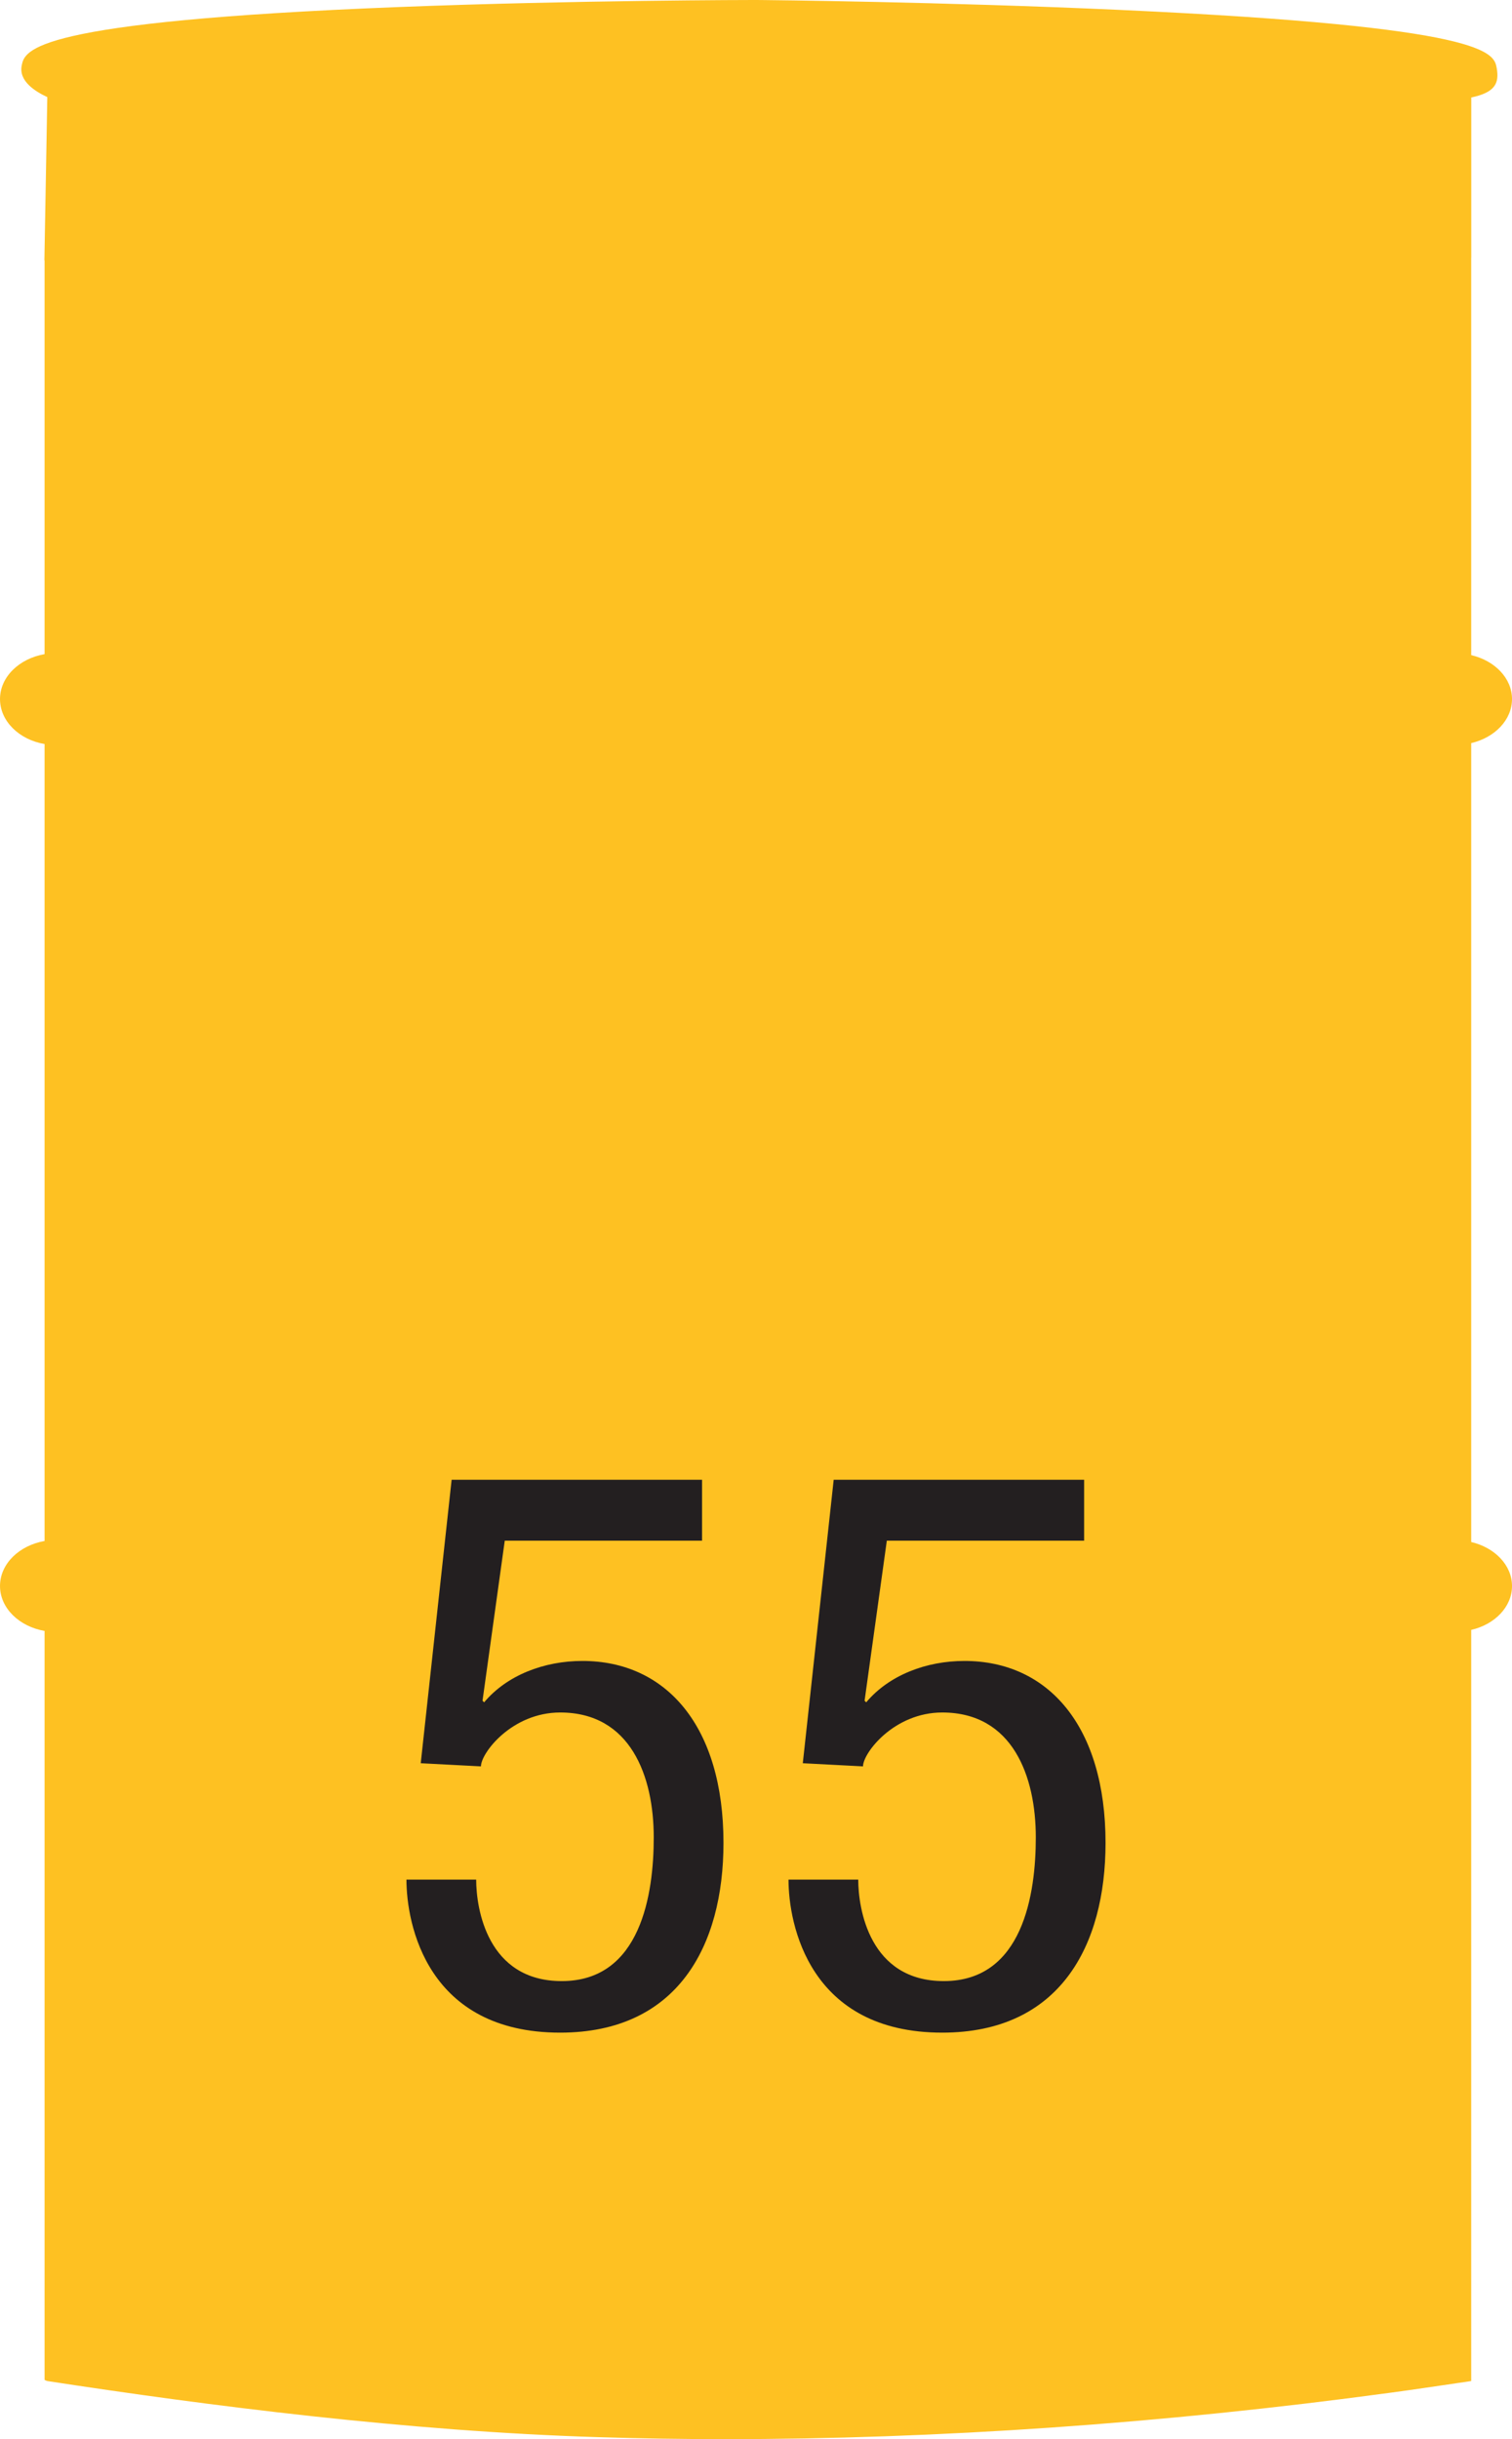
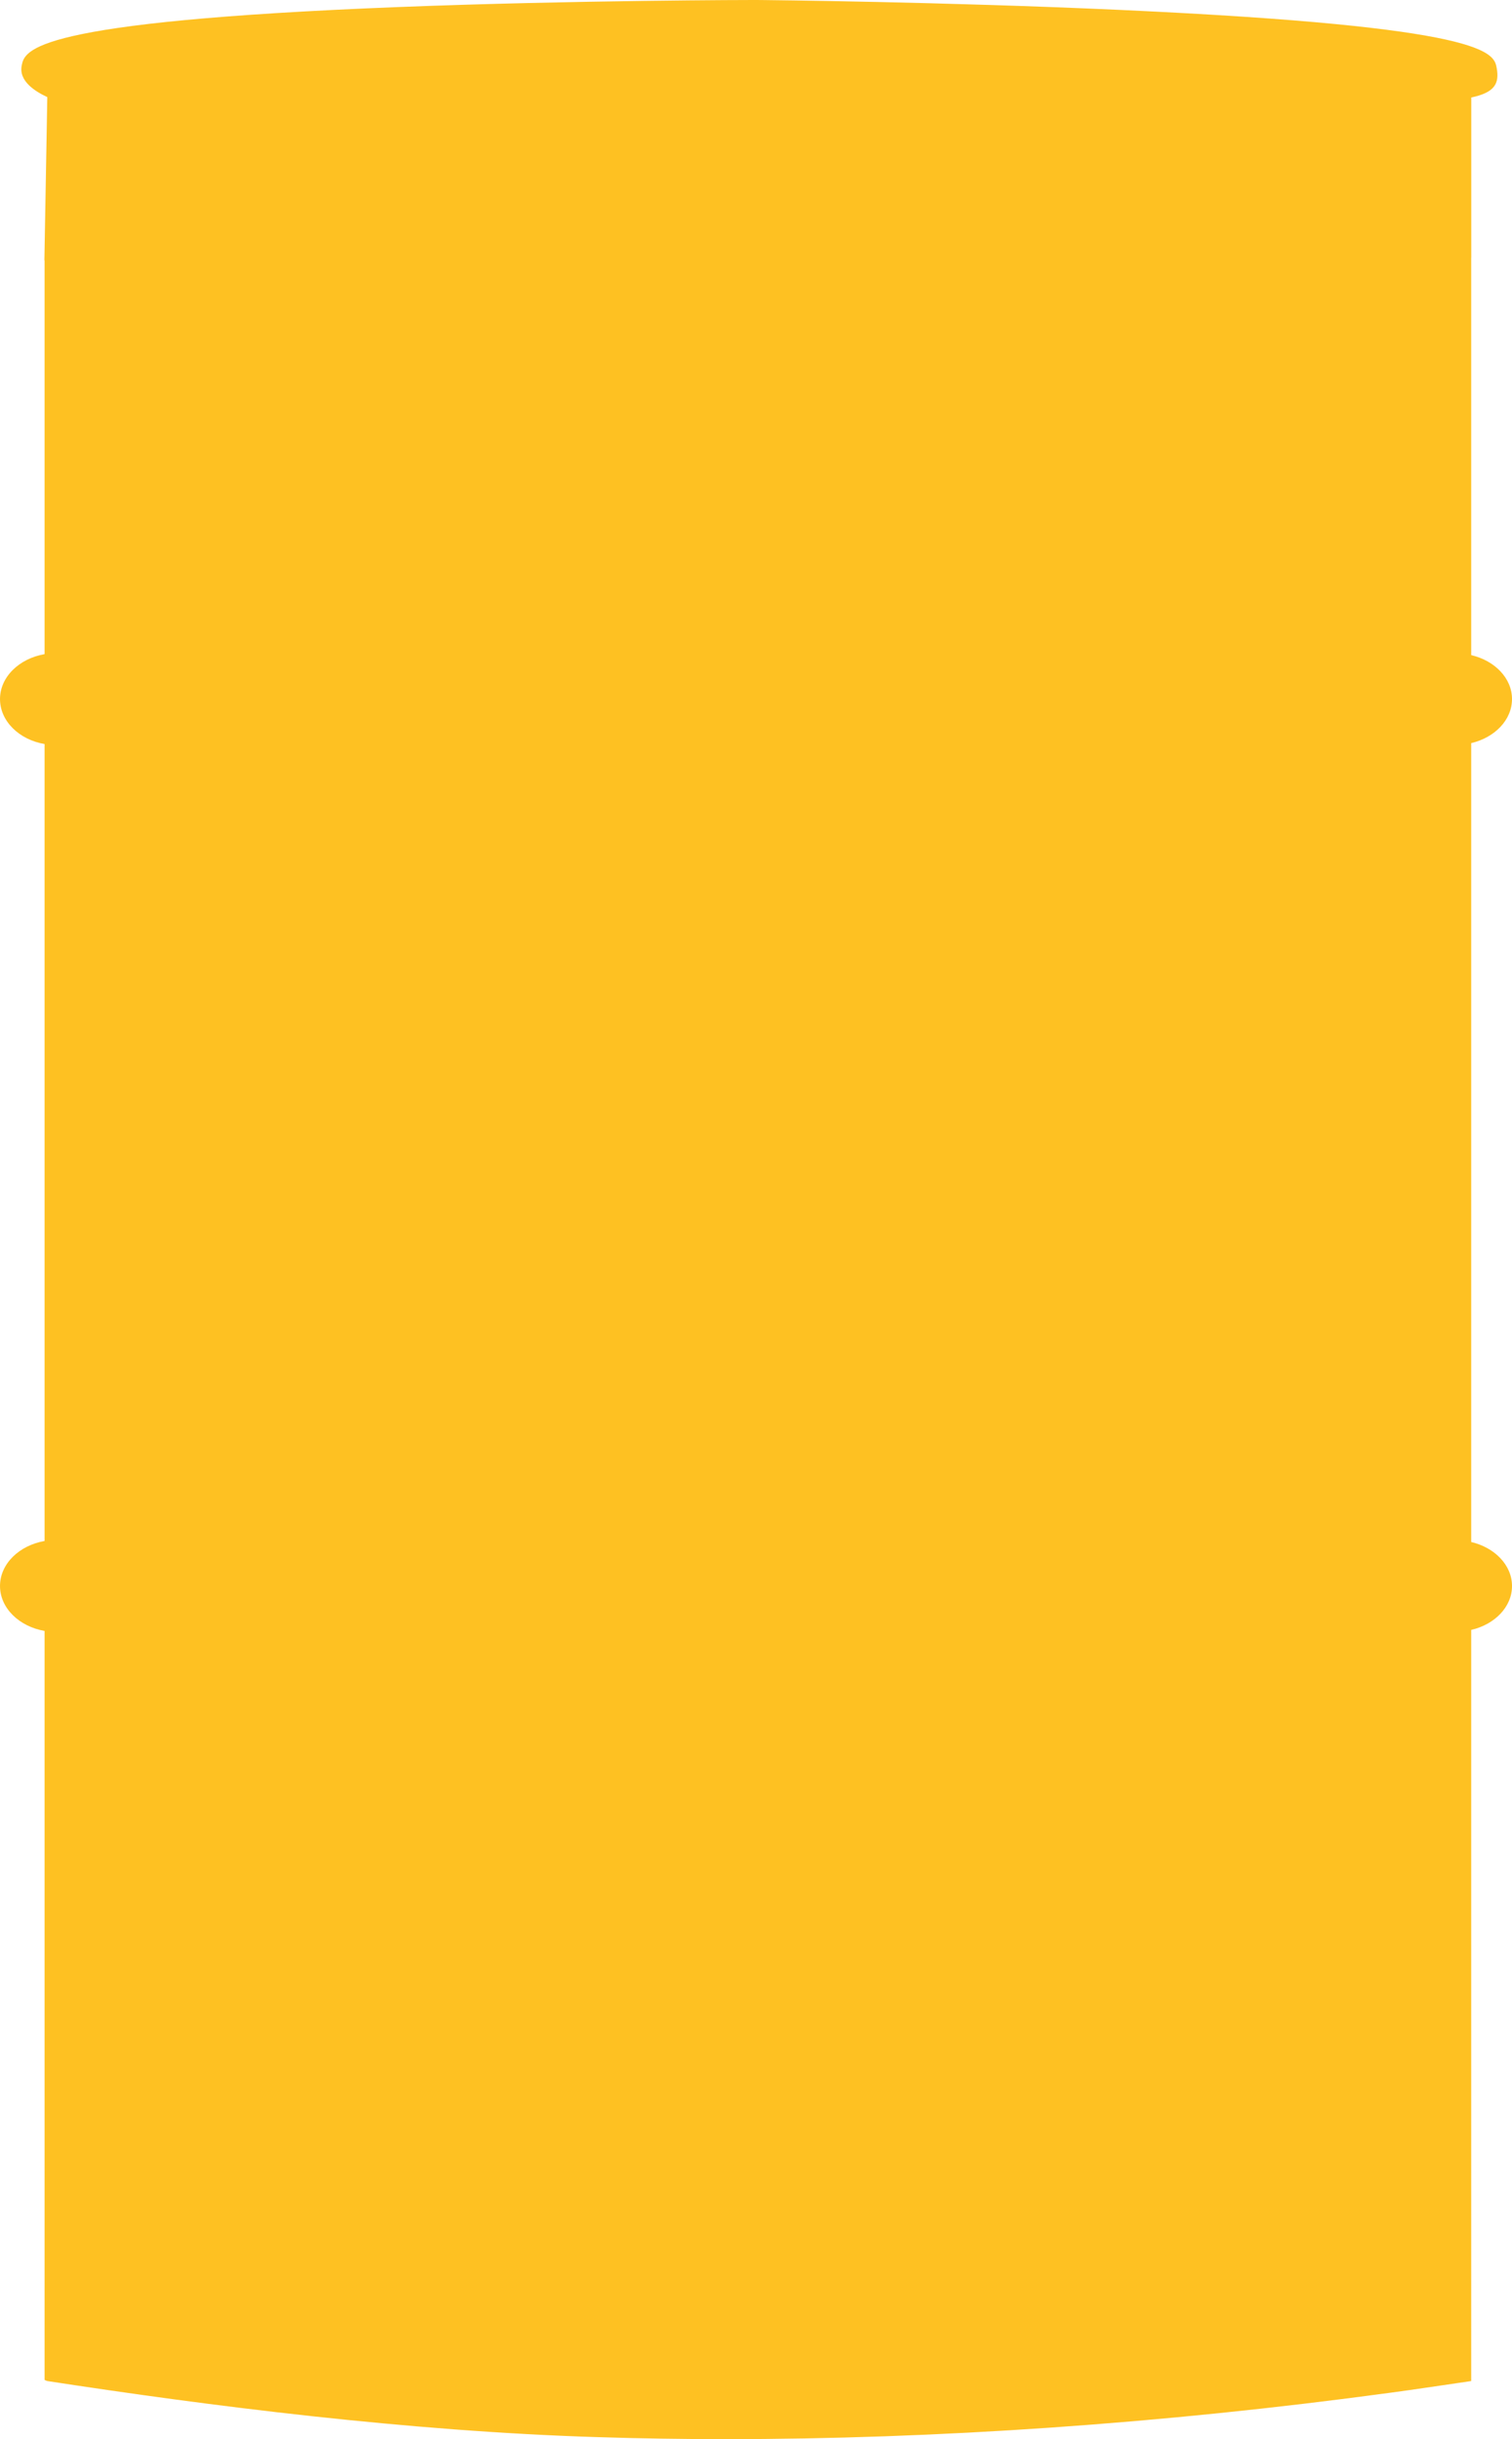
<svg xmlns="http://www.w3.org/2000/svg" height="300" viewBox="0 0 186 300" width="186">
  <g fill="none" fill-rule="evenodd">
    <path d="m180.982 189.659v-98.26c2.883-.678 5.018-2.836 5.018-5.419 0-2.576-2.135-4.733-5.018-5.404v-48.882h.008v-19.704c2.921-.617 3.455-1.738 3.134-3.59-.336-1.906-.892-5.099-46.184-7.173-21.841-.999-43.827-1.22-44.063-1.22l-.938-.008c-.214 0-22.146.015-43.964.869-45.215 1.776-45.924 5.305-46.306 7.195-.381 1.936 1.693 3.201 3.15 3.88l-.358 20.085h.023v48.425c-3.134.549-5.483 2.813-5.483 5.526 0 2.721 2.349 4.993 5.483 5.534v98.016c-3.134.556-5.483 2.813-5.483 5.541 0 2.714 2.349 4.977 5.483 5.526v92.116c.122.069.267.13.412.152 19.645 3.011 44.323 6.182 67.742 6.891 5.125.16 10.356.244 15.55.244 25.868 0 53.642-1.875 81.957-5.724 2.723-.366 5.445-.777 8.16-1.174l1.601-.236c.023 0 .053-.015.076-.023v-92.375c2.883-.663 5.018-2.82 5.018-5.397 0-2.584-2.135-4.733-5.018-5.412" fill="#fec122" />
    <g fill="#231f20">
-       <path d="m55.557 182h30.807v7.494h-24.271l-2.736 19.688.2.19c2.821-3.356 7.407-5.087 12.085-5.087 10.336 0 17.357 8.063 17.357 22.376 0 12.68-5.657 23.34-20.086 23.34-16.378 0-18.914-13.348-18.914-18.822h8.578c0 3.553 1.364 12.482 10.528 12.482 9.75 0 11.315-10.759 11.315-17.676 0-7.486-2.829-15.36-11.507-15.36-5.95 0-9.75 4.988-9.75 6.628l-7.407-.387z" />
-       <path d="m102.557 182h30.807v7.494h-24.271l-2.736 19.688.2.19c2.821-3.356 7.407-5.087 12.085-5.087 10.336 0 17.357 8.063 17.357 22.376 0 12.68-5.657 23.34-20.086 23.34-16.378 0-18.914-13.348-18.914-18.822h8.578c0 3.553 1.364 12.482 10.528 12.482 9.75 0 11.315-10.759 11.315-17.676 0-7.486-2.829-15.36-11.507-15.36-5.95 0-9.75 4.988-9.75 6.628l-7.407-.387z" />
-     </g>
+       </g>
  </g>
</svg>